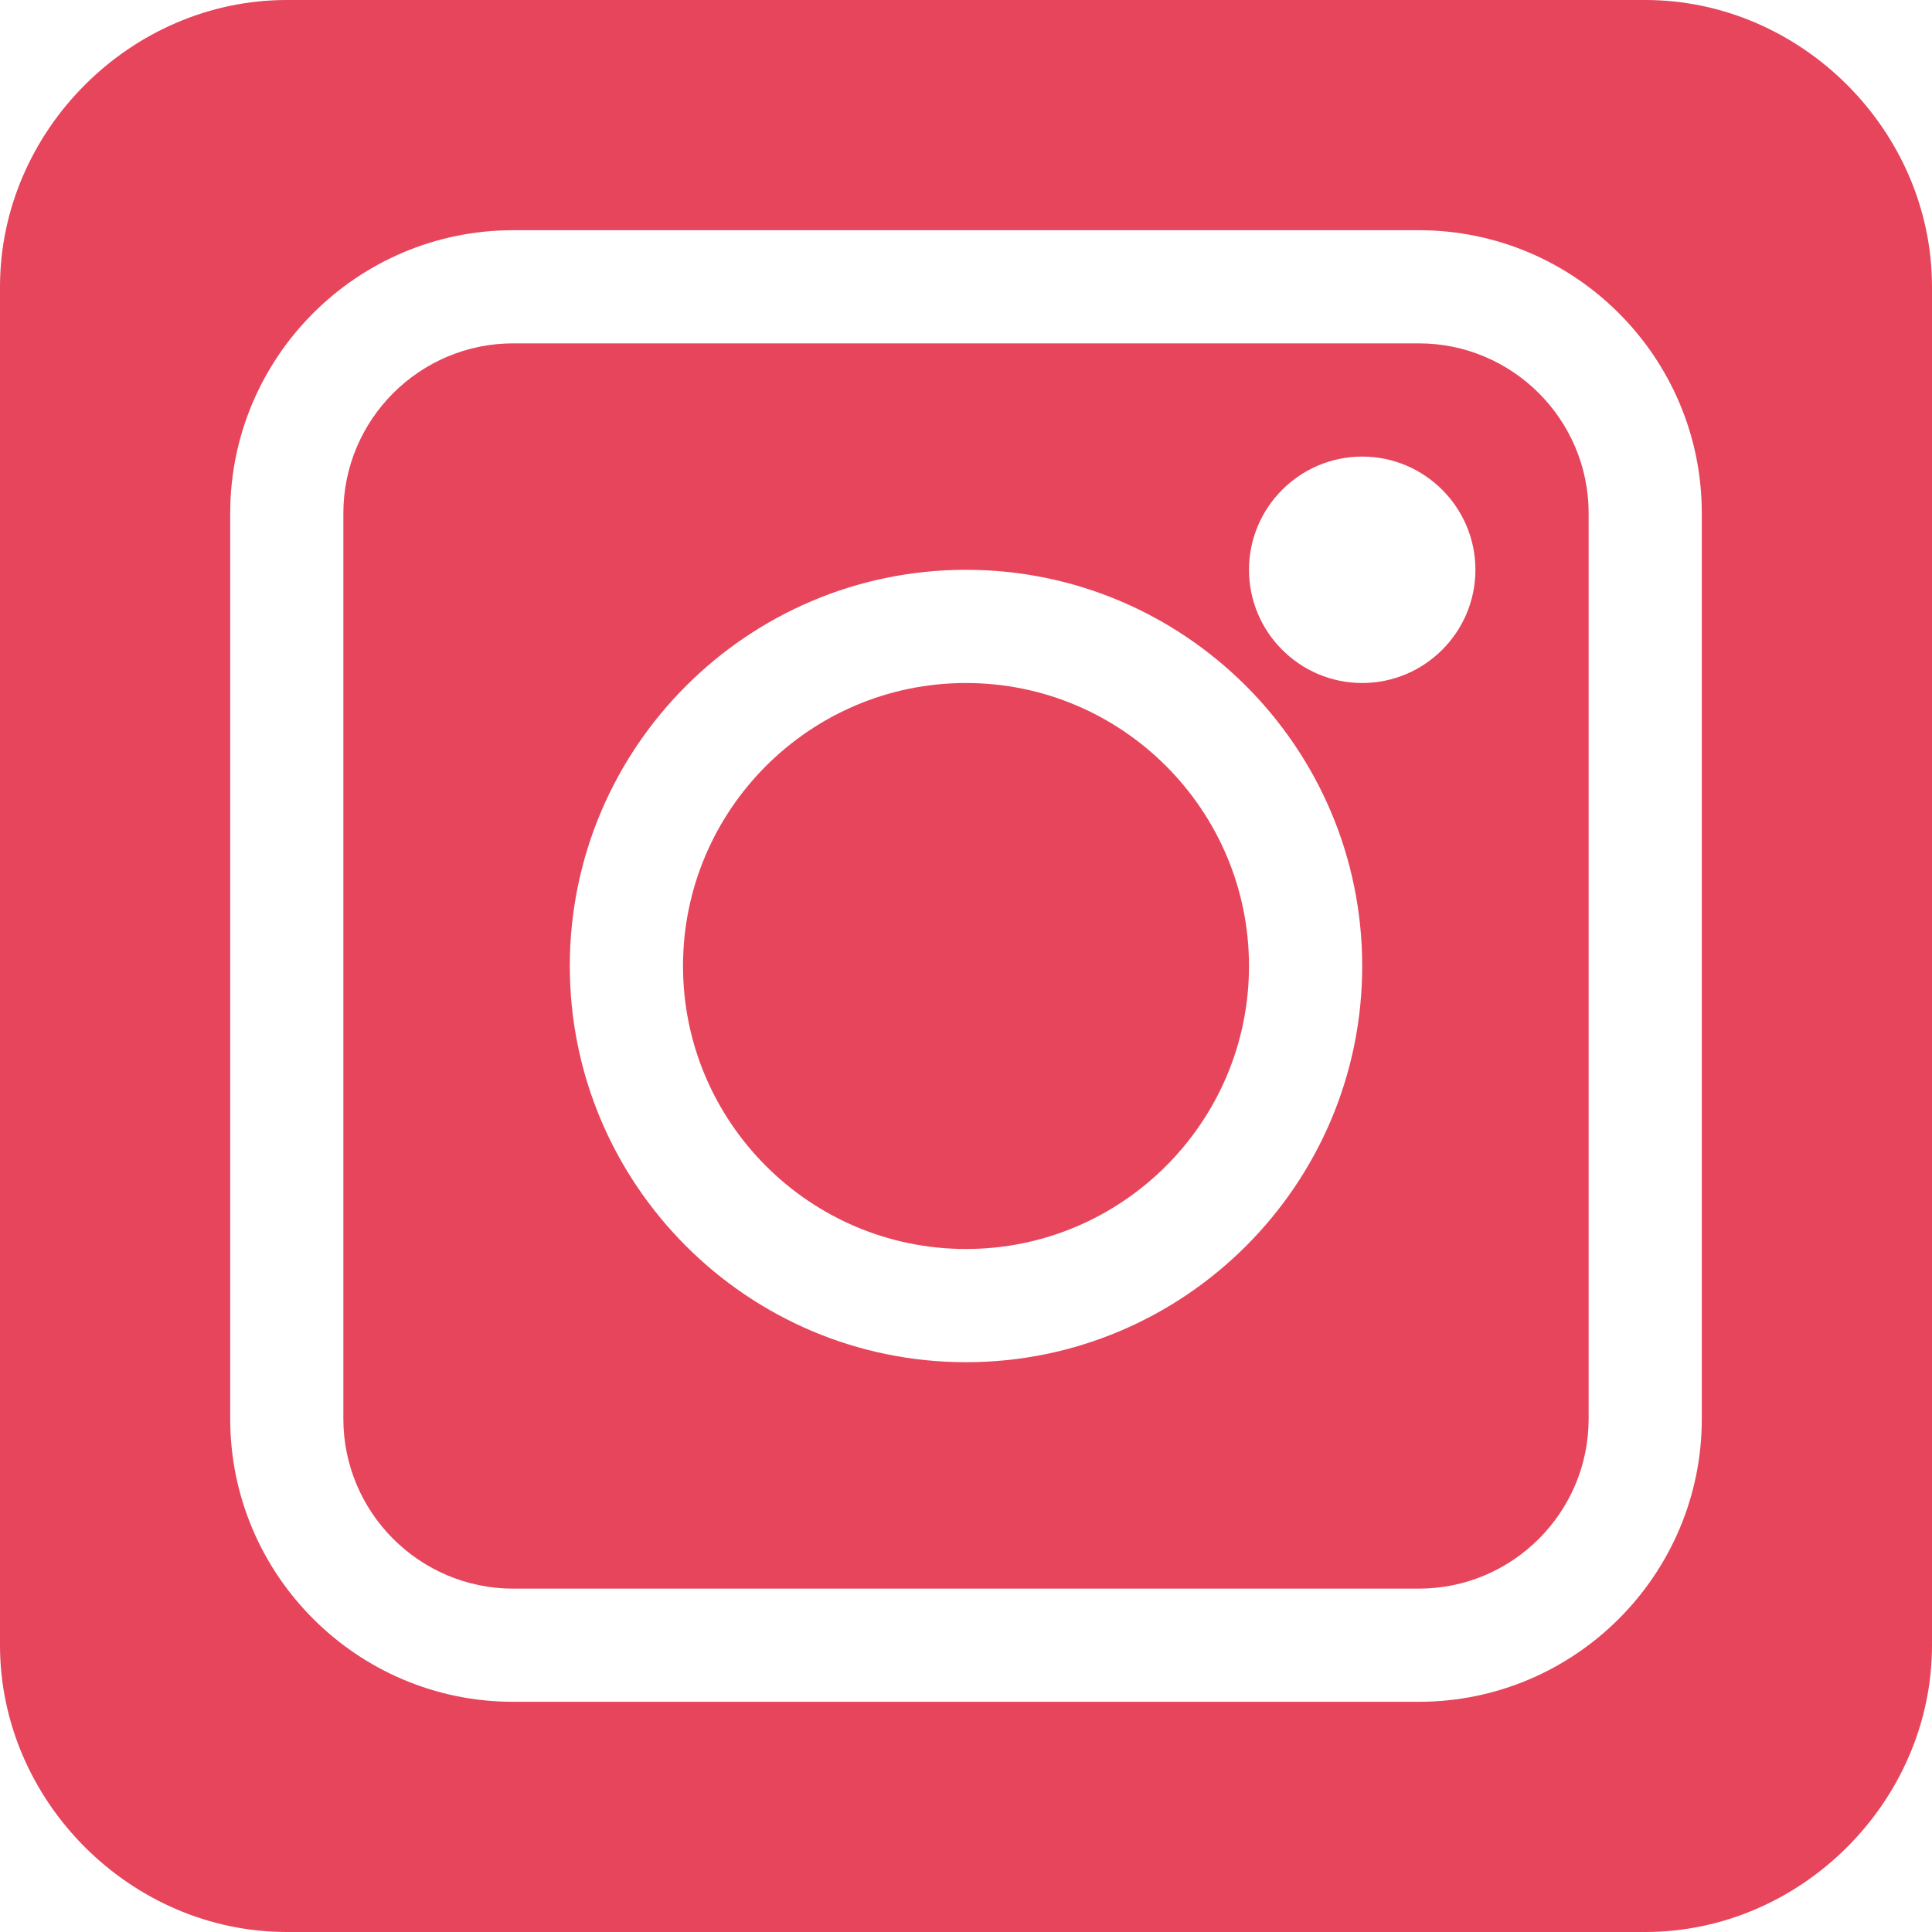
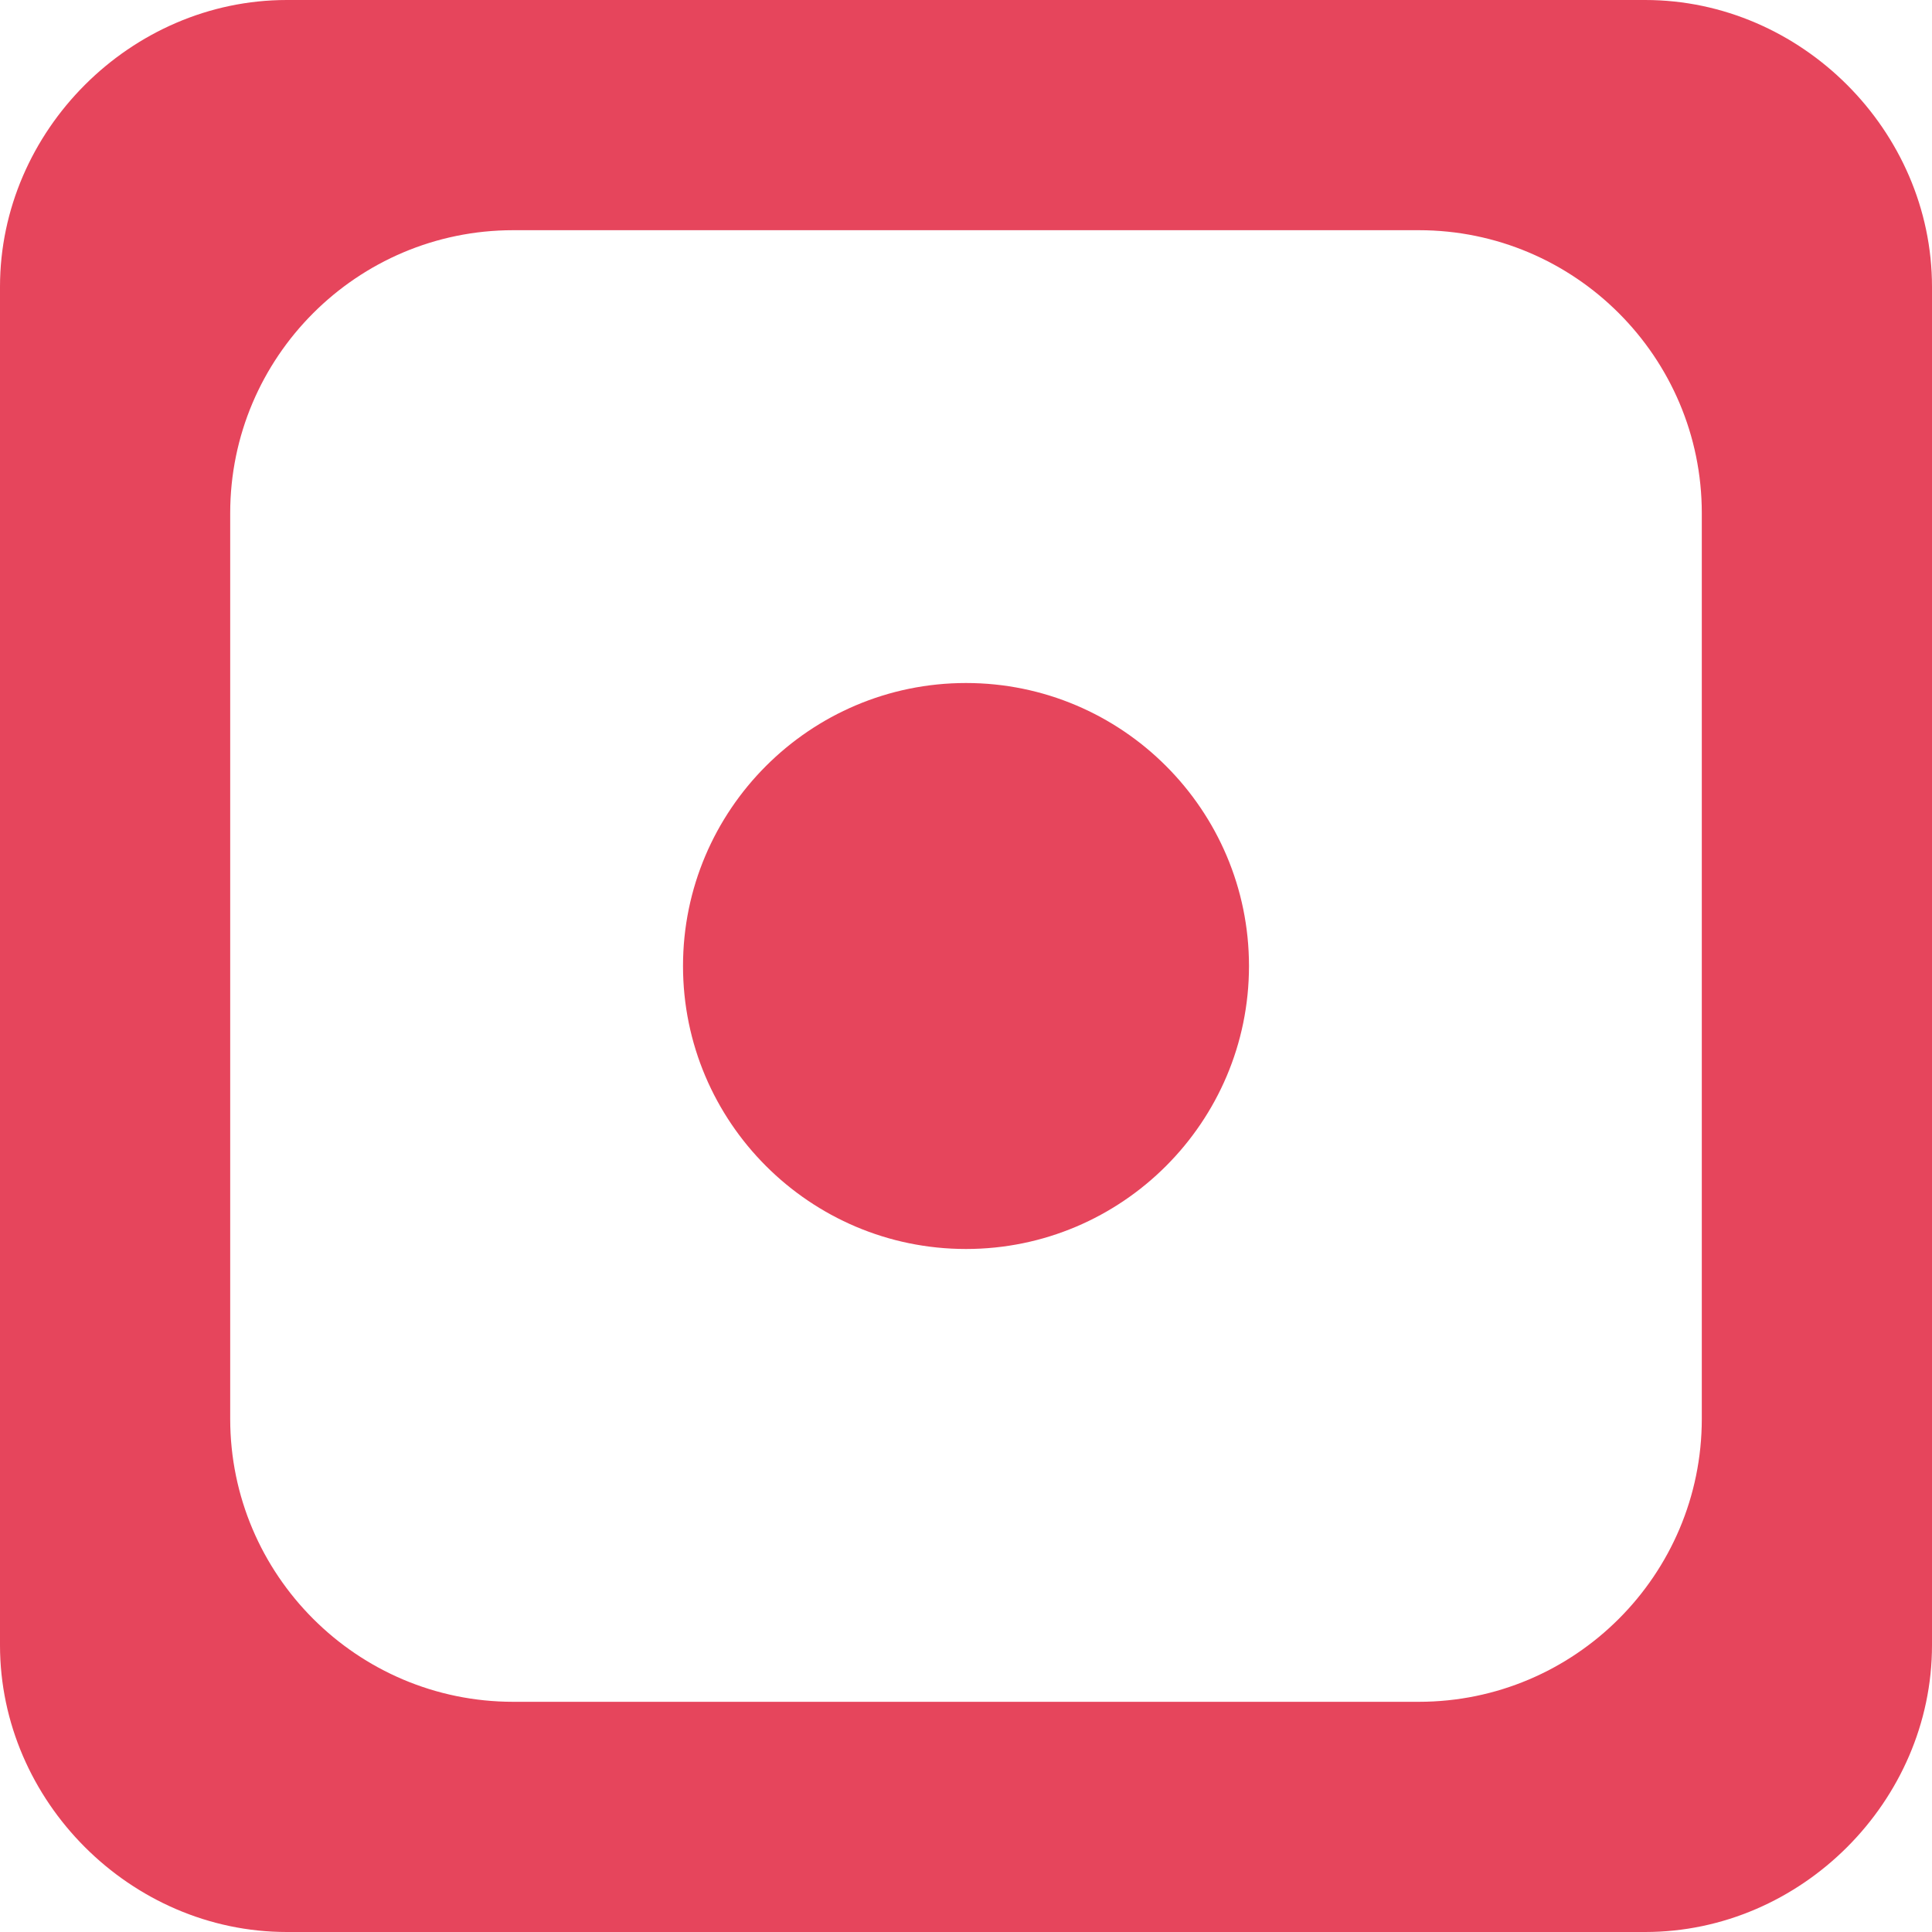
<svg xmlns="http://www.w3.org/2000/svg" width="40" height="40" viewBox="0 0 40 40" fill="none">
-   <path d="M29.375 7.109H10.625C8.687 7.109 7.109 8.687 7.109 10.625V29.375C7.109 31.314 8.687 32.891 10.625 32.891H29.375C31.314 32.891 32.891 31.314 32.891 29.375V10.625C32.891 8.687 31.314 7.109 29.375 7.109ZM20 28.203C15.477 28.203 11.797 24.523 11.797 20C11.797 15.477 15.477 11.797 20 11.797C24.523 11.797 28.203 15.477 28.203 20C28.203 24.523 24.523 28.203 20 28.203ZM28.203 14.141C26.911 14.141 25.859 13.089 25.859 11.797C25.859 10.505 26.911 9.453 28.203 9.453C29.495 9.453 30.547 10.505 30.547 11.797C30.547 13.089 29.495 14.141 28.203 14.141Z" fill="#E6455C" />
  <path d="M20 14.141C16.769 14.141 14.141 16.769 14.141 20C14.141 23.231 16.769 25.859 20 25.859C23.231 25.859 25.859 23.231 25.859 20C25.859 16.769 23.231 14.141 20 14.141Z" fill="#E6455C" />
  <path d="M34.062 0H5.938C2.707 0 0 2.707 0 5.938V34.062C0 37.293 2.707 40 5.938 40H34.062C37.293 40 40 37.293 40 34.062V5.938C40 2.707 37.293 0 34.062 0ZM35.234 29.375C35.234 32.606 32.606 35.234 29.375 35.234H10.625C7.394 35.234 4.766 32.606 4.766 29.375V10.625C4.766 7.394 7.394 4.766 10.625 4.766H29.375C32.606 4.766 35.234 7.394 35.234 10.625V29.375Z" fill="#E6455C" />
</svg>